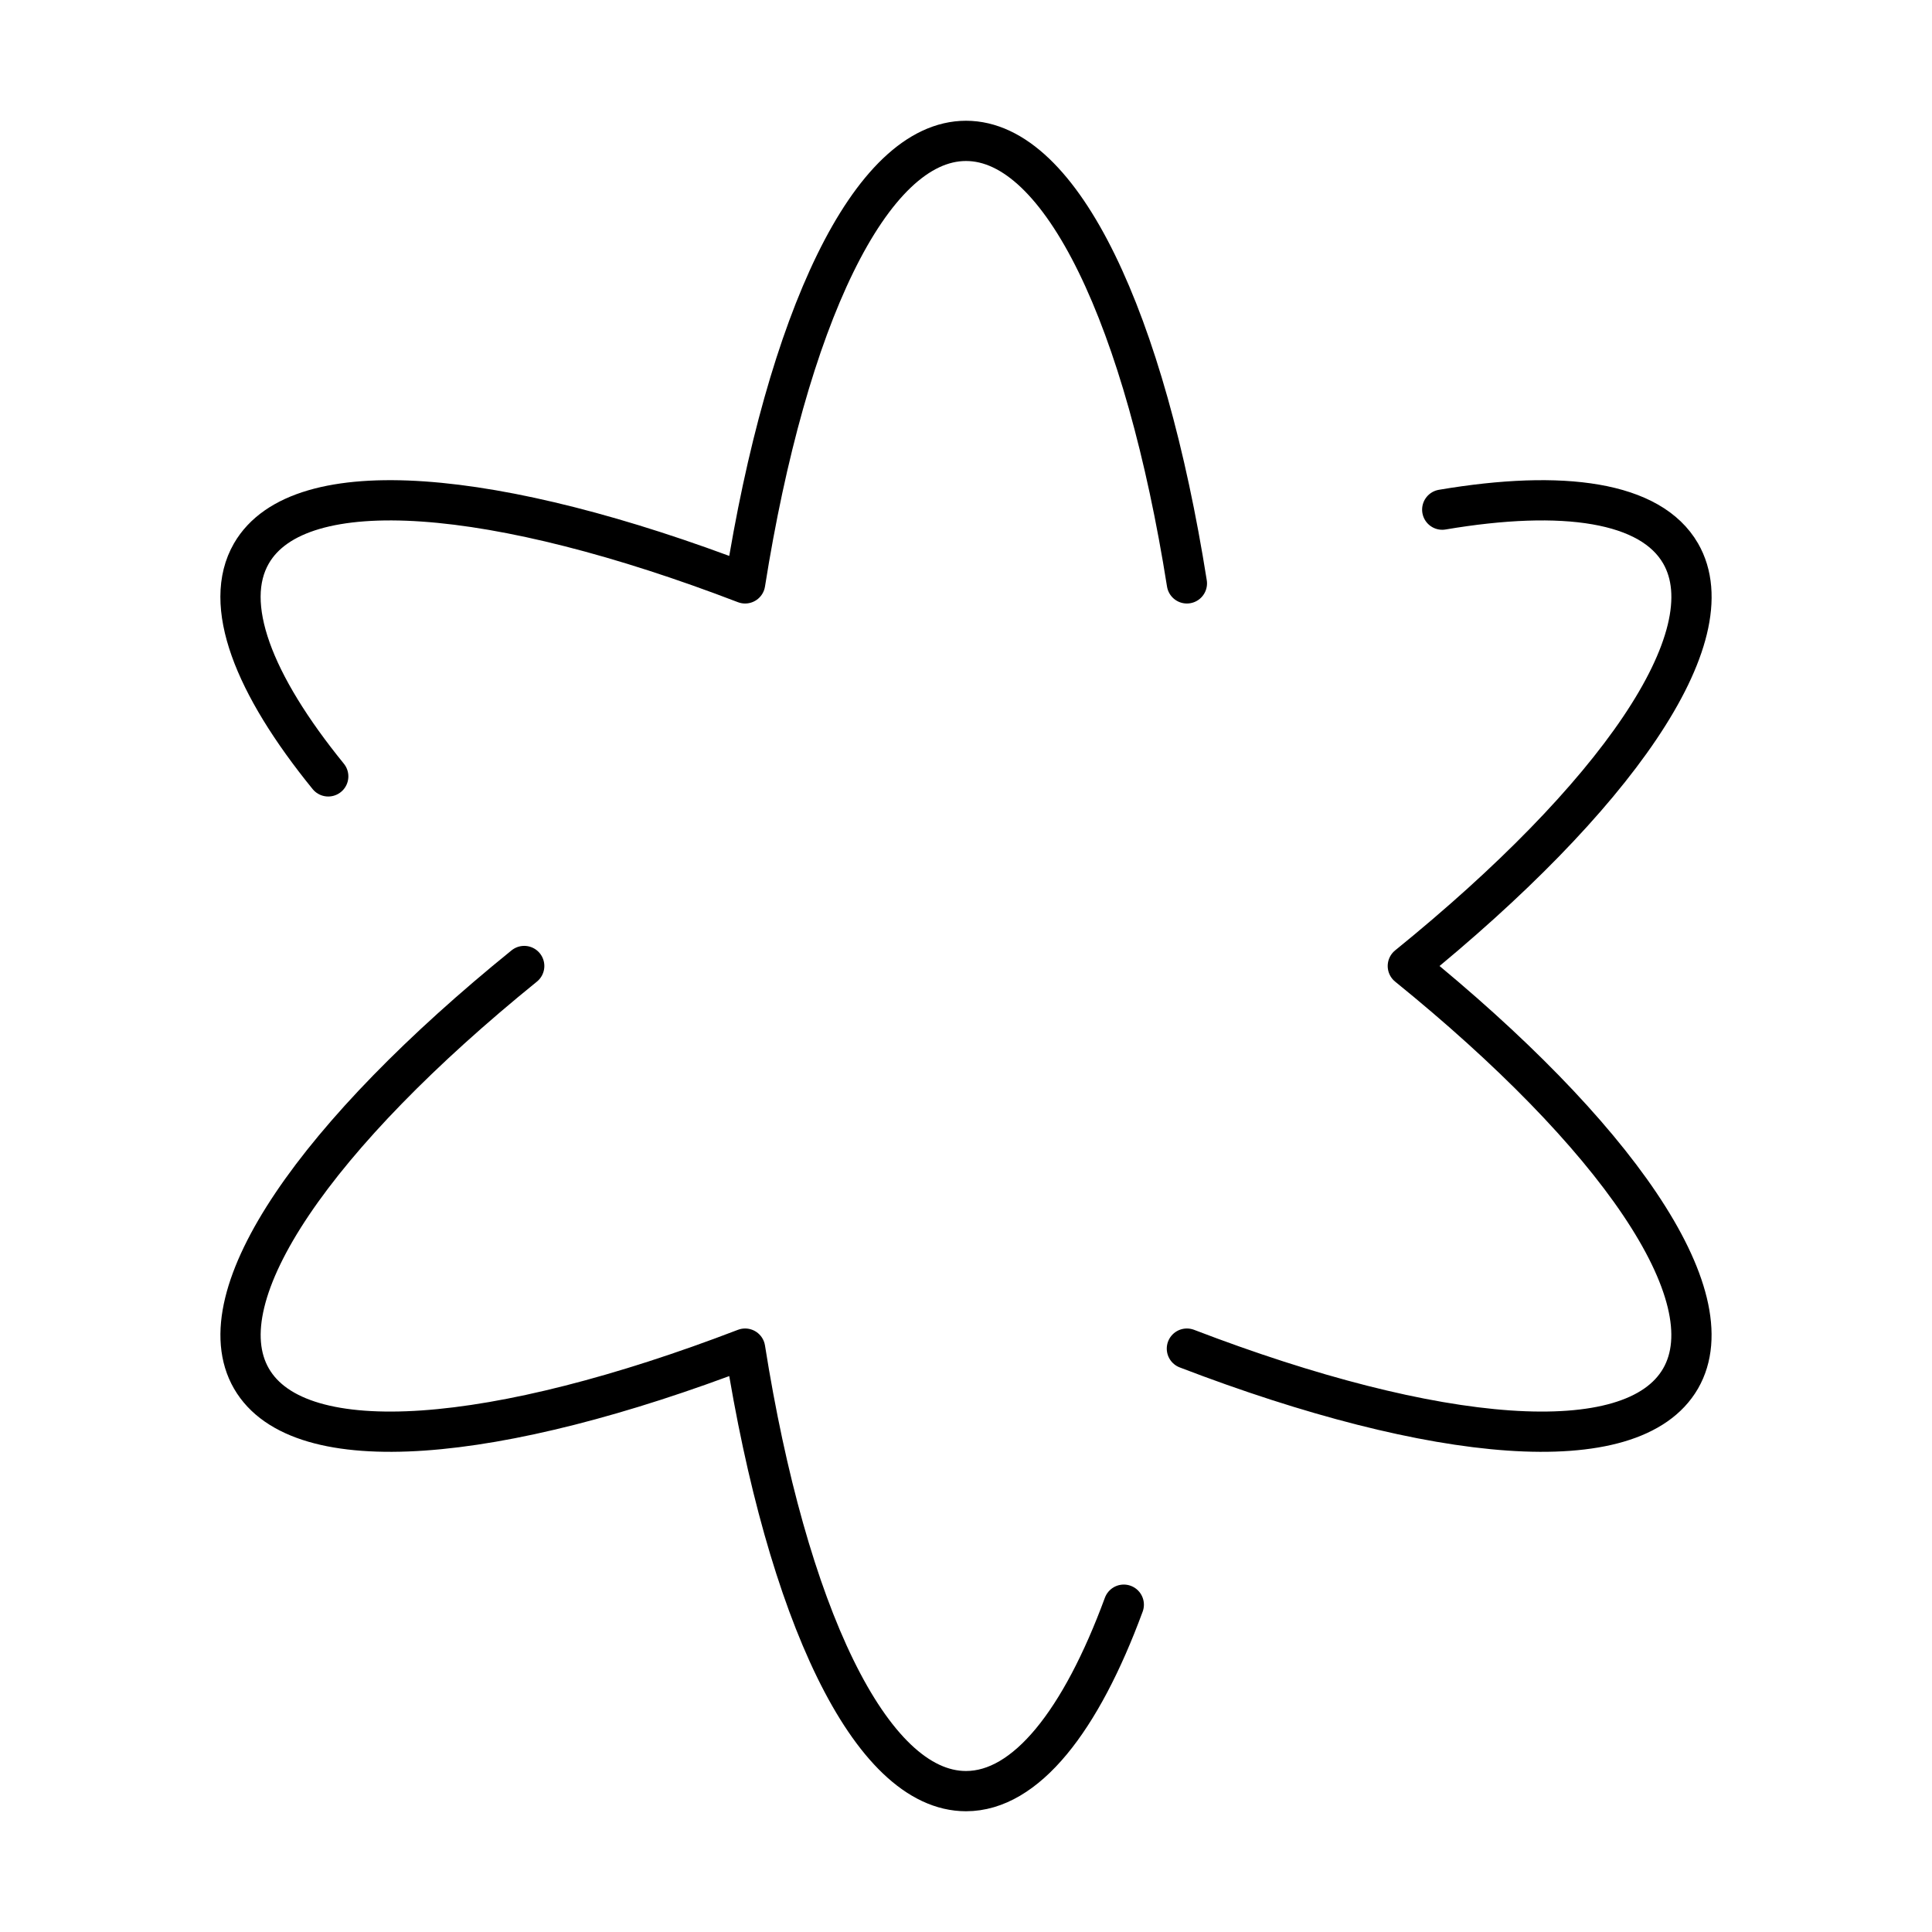
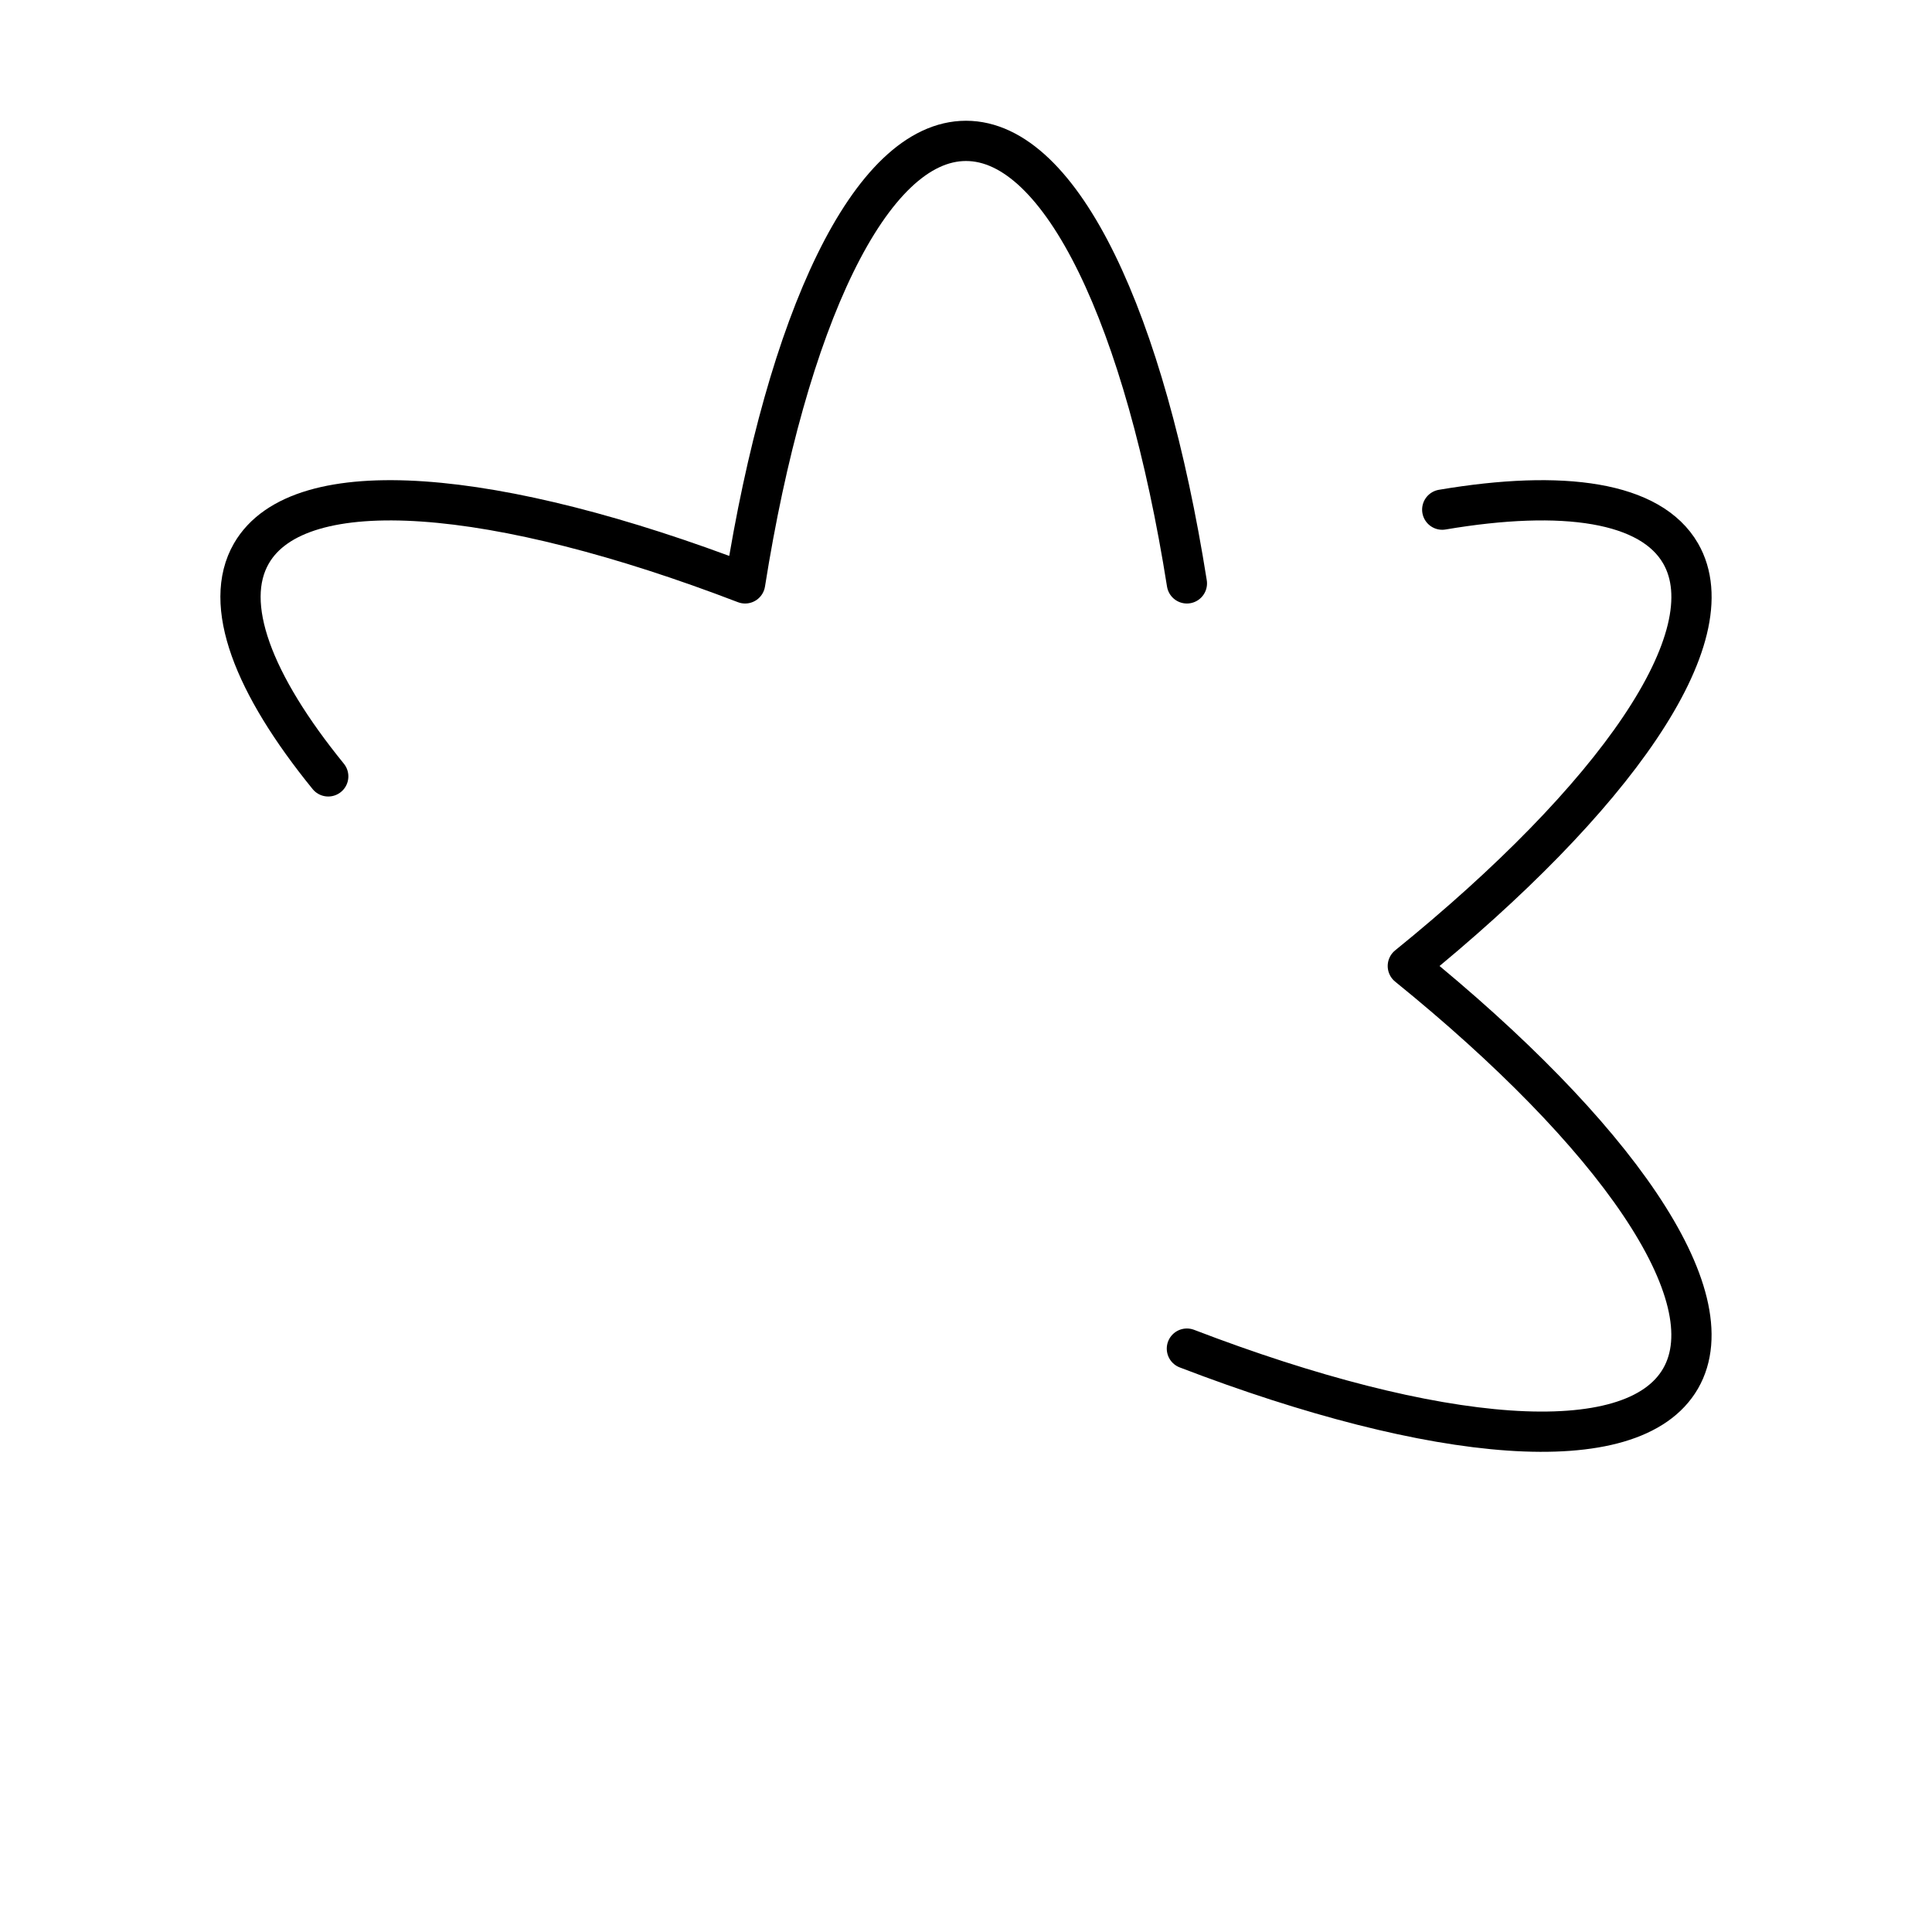
<svg xmlns="http://www.w3.org/2000/svg" width="800px" height="800px" viewBox="0 0 48 48">
  <defs>
    <style>.a{fill:none;stroke:#000000;stroke-linecap:round;stroke-linejoin:round;}</style>
  </defs>
  <path class="a" d="M29.488,33.506c6.175,2.369,11.073,2.809,12.265.744S40.115,28.163,34.977,24c5.139-4.163,7.969-8.184,6.777-10.25-.74-1.282-2.908-1.598-5.922-1.088" />
-   <path class="a" d="M13.024,24c-5.139,4.163-7.969,8.185-6.777,10.25s6.09,1.625,12.265-.744C19.548,40.038,21.615,44.5,24,44.5c1.488,0,2.853-1.738,3.92-4.632" />
  <path class="a" d="M29.488,14.494C28.452,7.962,26.385,3.5,24,3.5s-4.452,4.462-5.488,10.994C12.337,12.125,7.439,11.685,6.246,13.75c-.726,1.258.04,3.24,1.909,5.539" />
</svg>